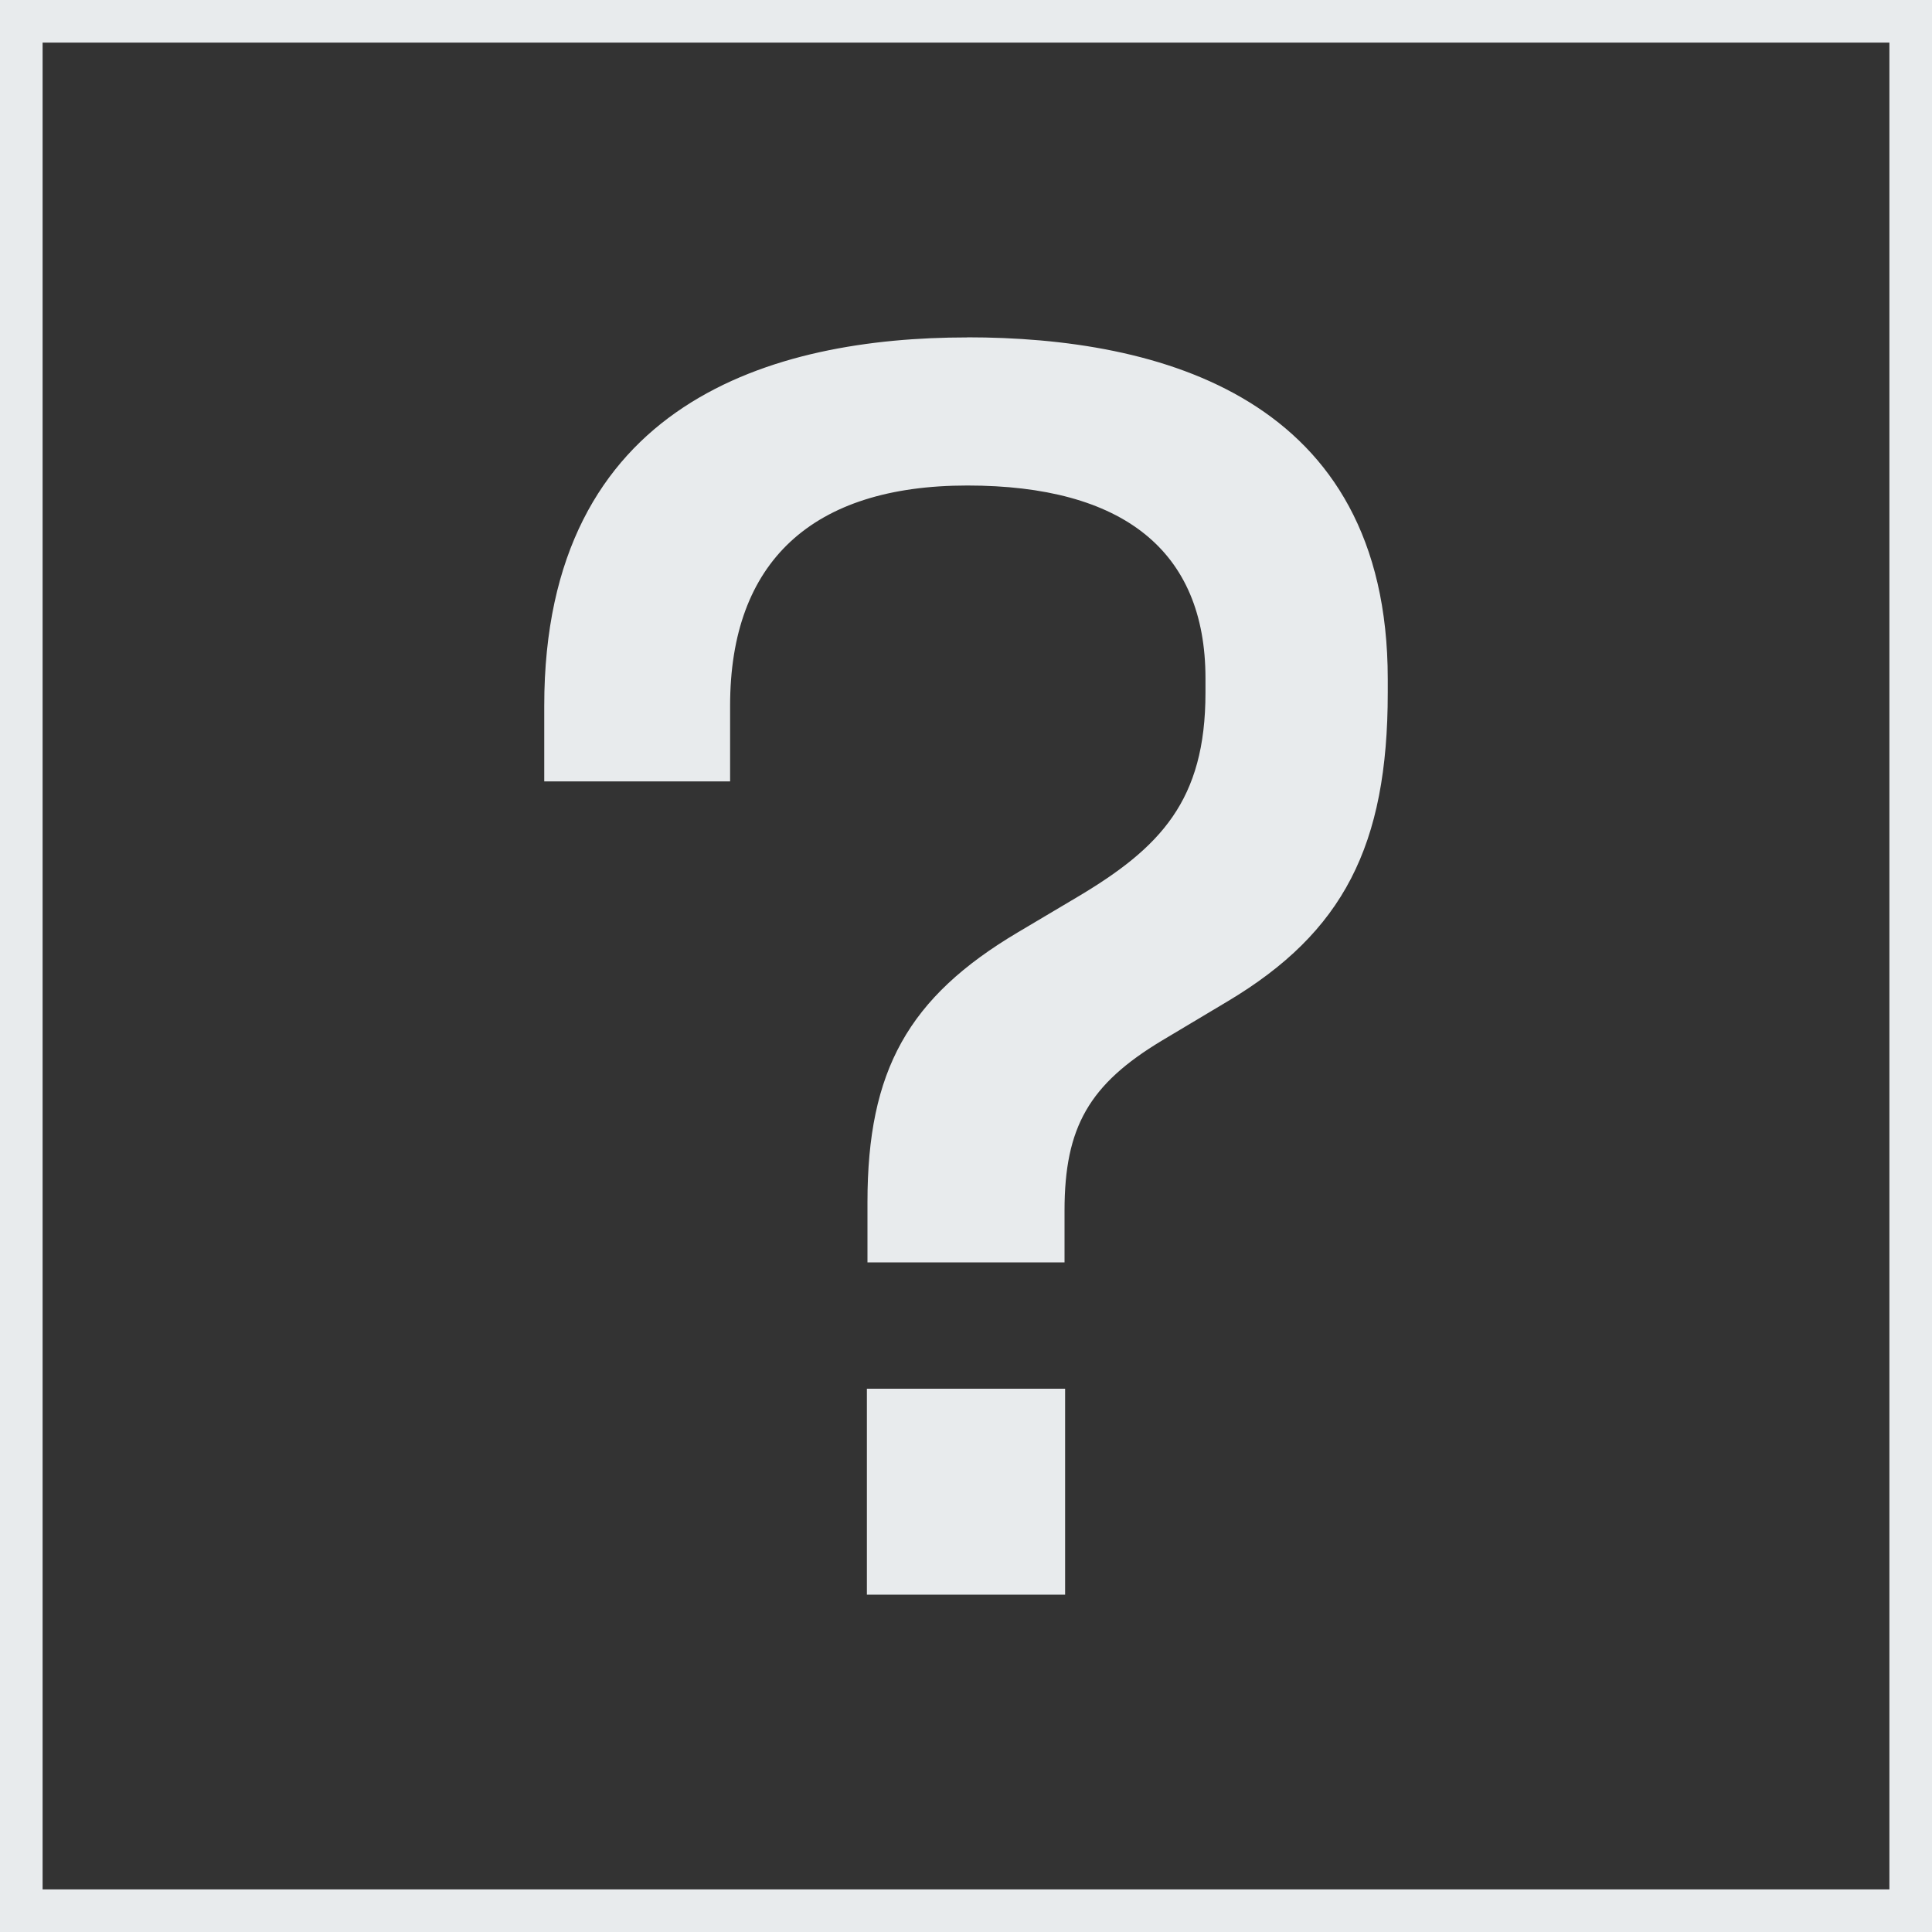
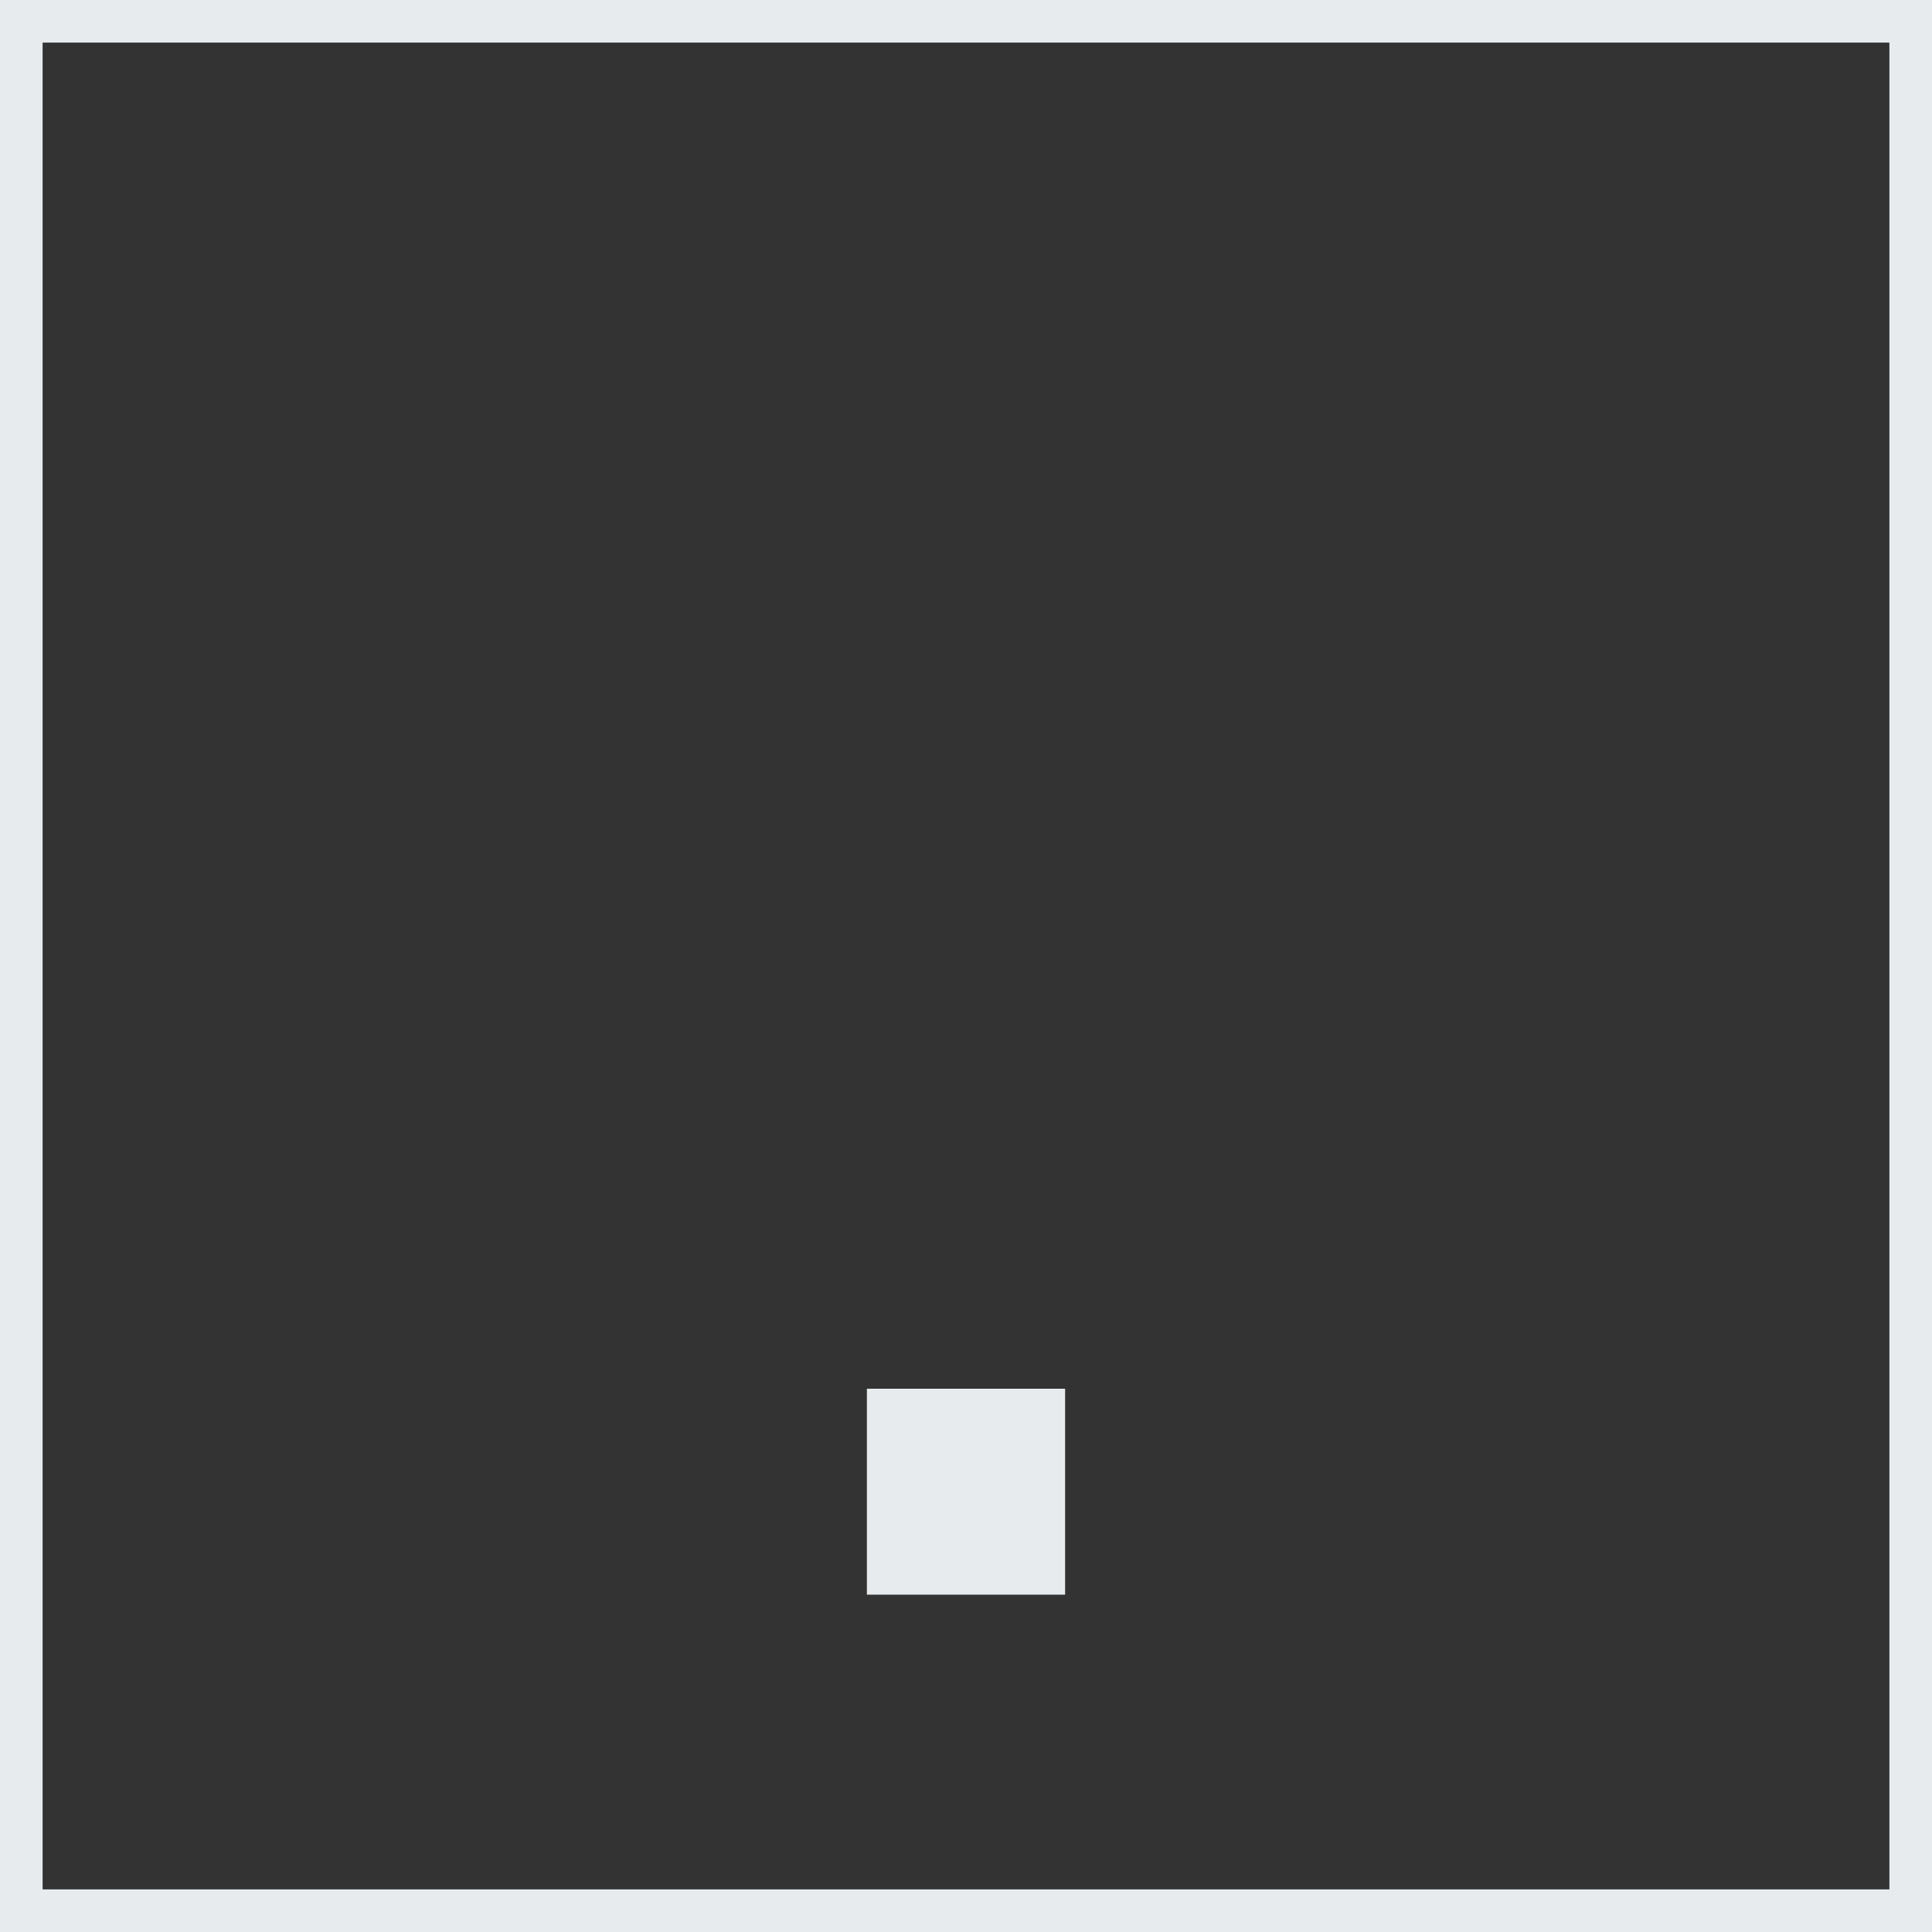
<svg xmlns="http://www.w3.org/2000/svg" id="Ebene_2" data-name="Ebene 2" viewBox="0 0 200 200">
  <rect x="0" y="0" width="200" height="200" fill="#333333" stroke="none" />
  <defs>
    <style>
      .cls-1 {
        fill: none;
      }

      .cls-2 {
        fill: #e8ebed;
      }

      .cls-3 {
        clip-path: url(#clippath);
      }
    </style>
    <clipPath id="clippath">
-       <rect class="cls-1" width="200" height="200" />
-     </clipPath>
+       </clipPath>
  </defs>
  <g id="Ebene_1-2" data-name="Ebene 1">
    <g>
      <rect class="cls-2" x="89.74" y="143.76" width="20.52" height="21.32" />
      <g class="cls-3">
        <path class="cls-2" d="M100.13,34.93c-19.98,0-43.79,6.61-43.79,38.12v7.84h19.24v-7.84c0-14.9,8.49-22.79,24.56-22.79s24.65,6.71,24.65,19.95v1.51c0,11.15-4.67,16.04-13.3,21.16l-6.13,3.64c-11.34,6.73-15.56,14.3-15.56,27.92v6.24h20.4v-5.36c0-8.64,2.55-13.08,10.1-17.61l6.83-4.08c11.9-7.12,16.53-16.07,16.53-31.92v-1.42c0-29.23-23.67-35.37-43.53-35.37" />
      </g>
      <path class="cls-2" d="M4.41,4.41h191.18v191.18H4.41V4.41ZM0,200h200V0H0v200Z" />
    </g>
  </g>
</svg>